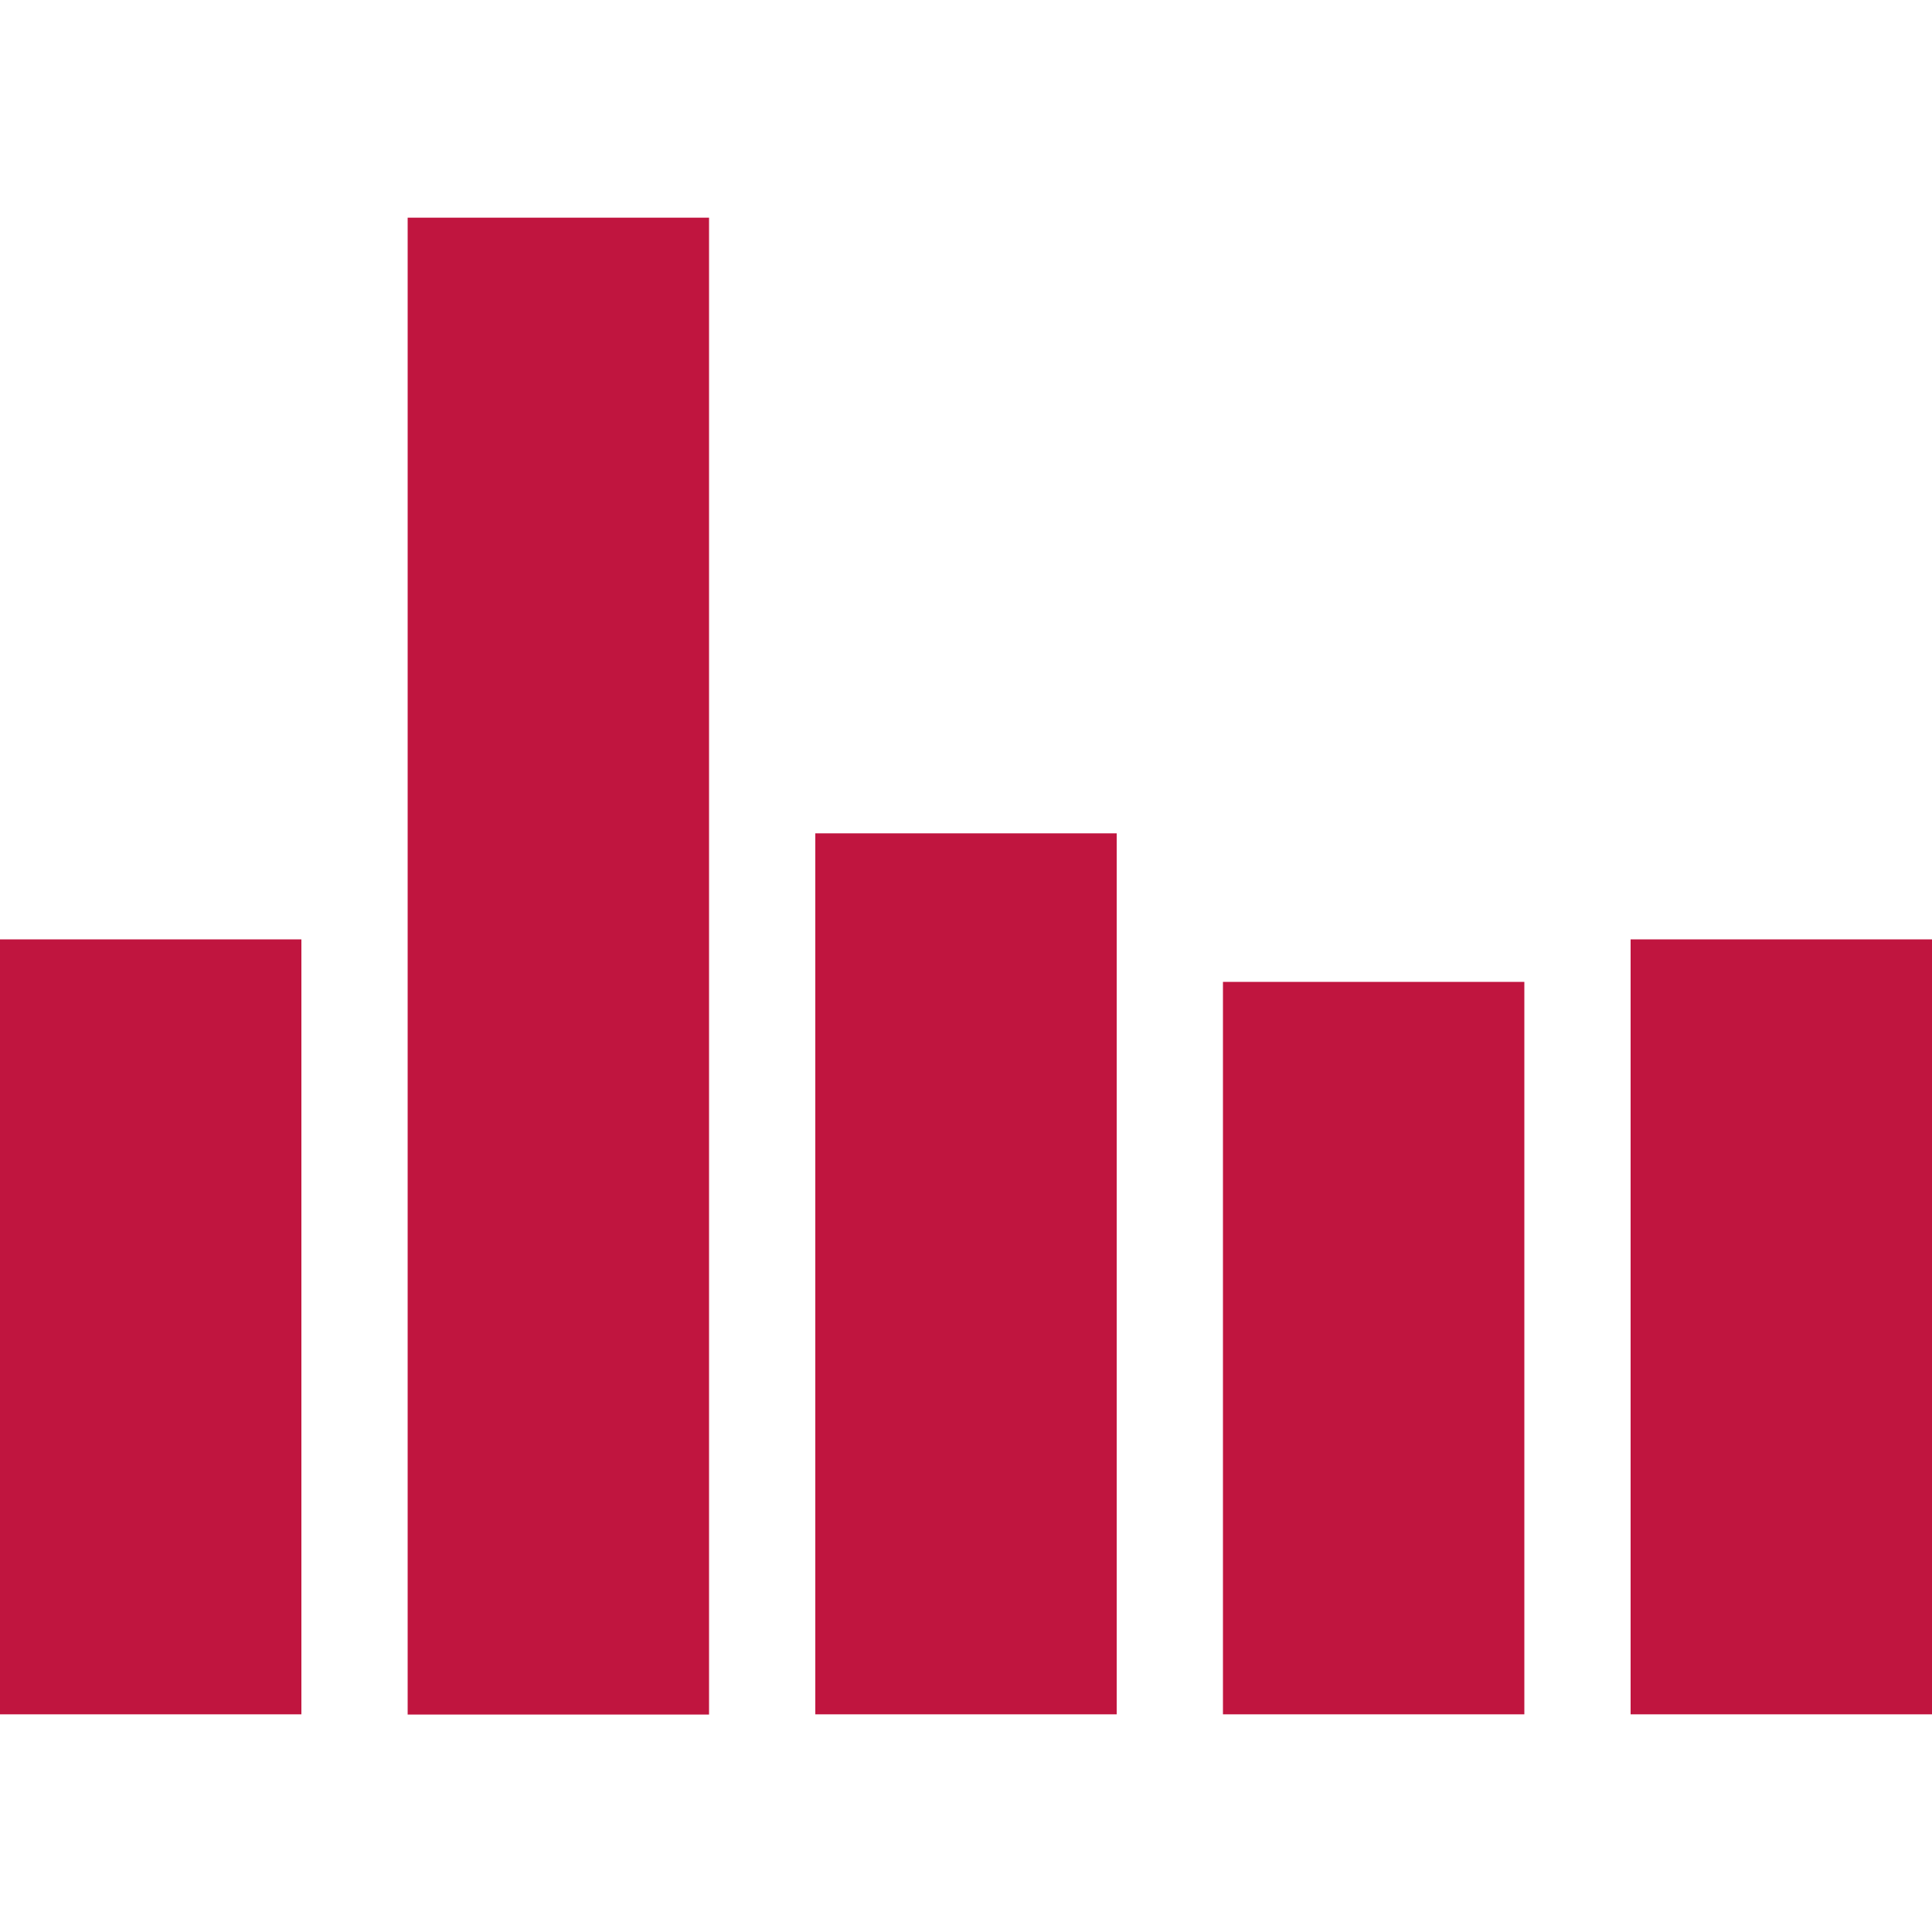
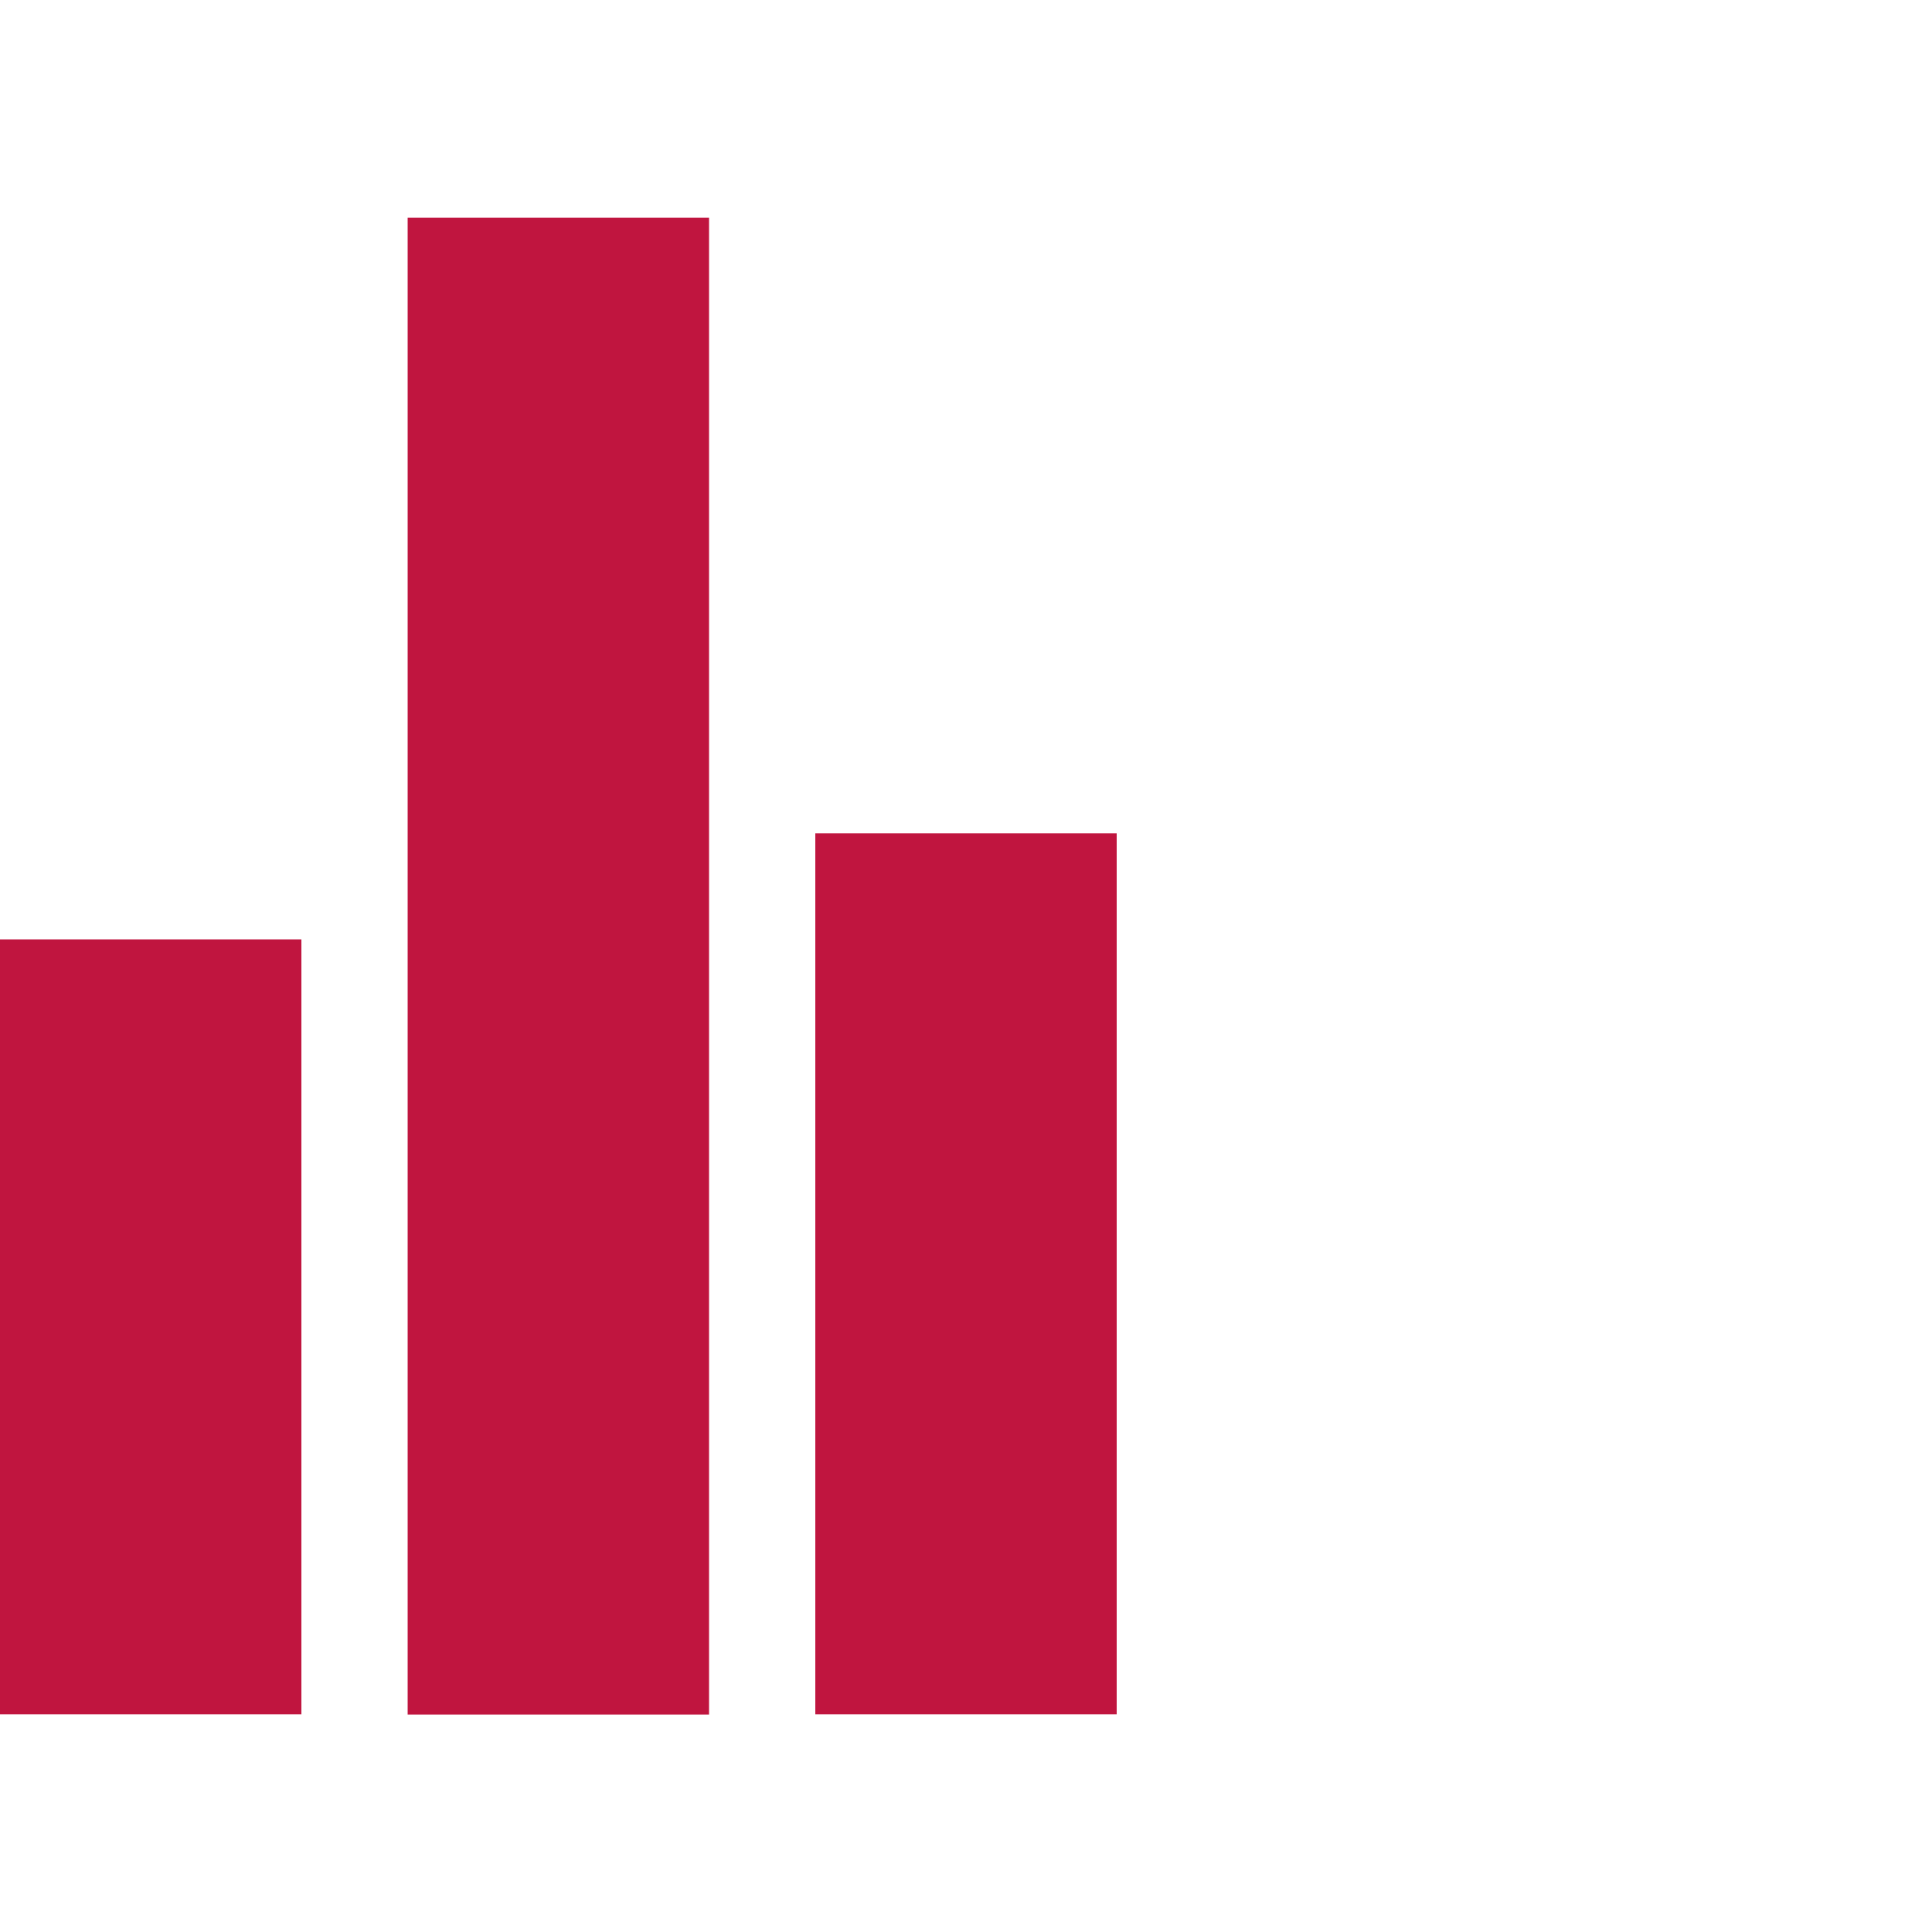
<svg xmlns="http://www.w3.org/2000/svg" id="_レイヤー_2" data-name="レイヤー 2" viewBox="0 0 90 90">
  <defs>
    <style>
      .cls-1 {
        fill: #c0153f;
      }

      .cls-1, .cls-2 {
        stroke-width: 0px;
      }

      .cls-2 {
        fill: none;
      }
    </style>
  </defs>
  <g id="_レイヤー_1-2" data-name="レイヤー 1">
    <g>
      <rect class="cls-2" width="90" height="90" />
      <g>
        <rect class="cls-1" y="43.76" width="14.04" height="36.1" />
        <rect class="cls-1" x="18.99" y="10.14" width="14.04" height="69.73" />
        <rect class="cls-1" x="37.98" y="38.82" width="14.04" height="41.04" />
-         <rect class="cls-1" x="56.97" y="45.74" width="14.04" height="34.12" />
-         <rect class="cls-1" x="75.96" y="43.76" width="14.04" height="36.1" />
      </g>
    </g>
  </g>
</svg>